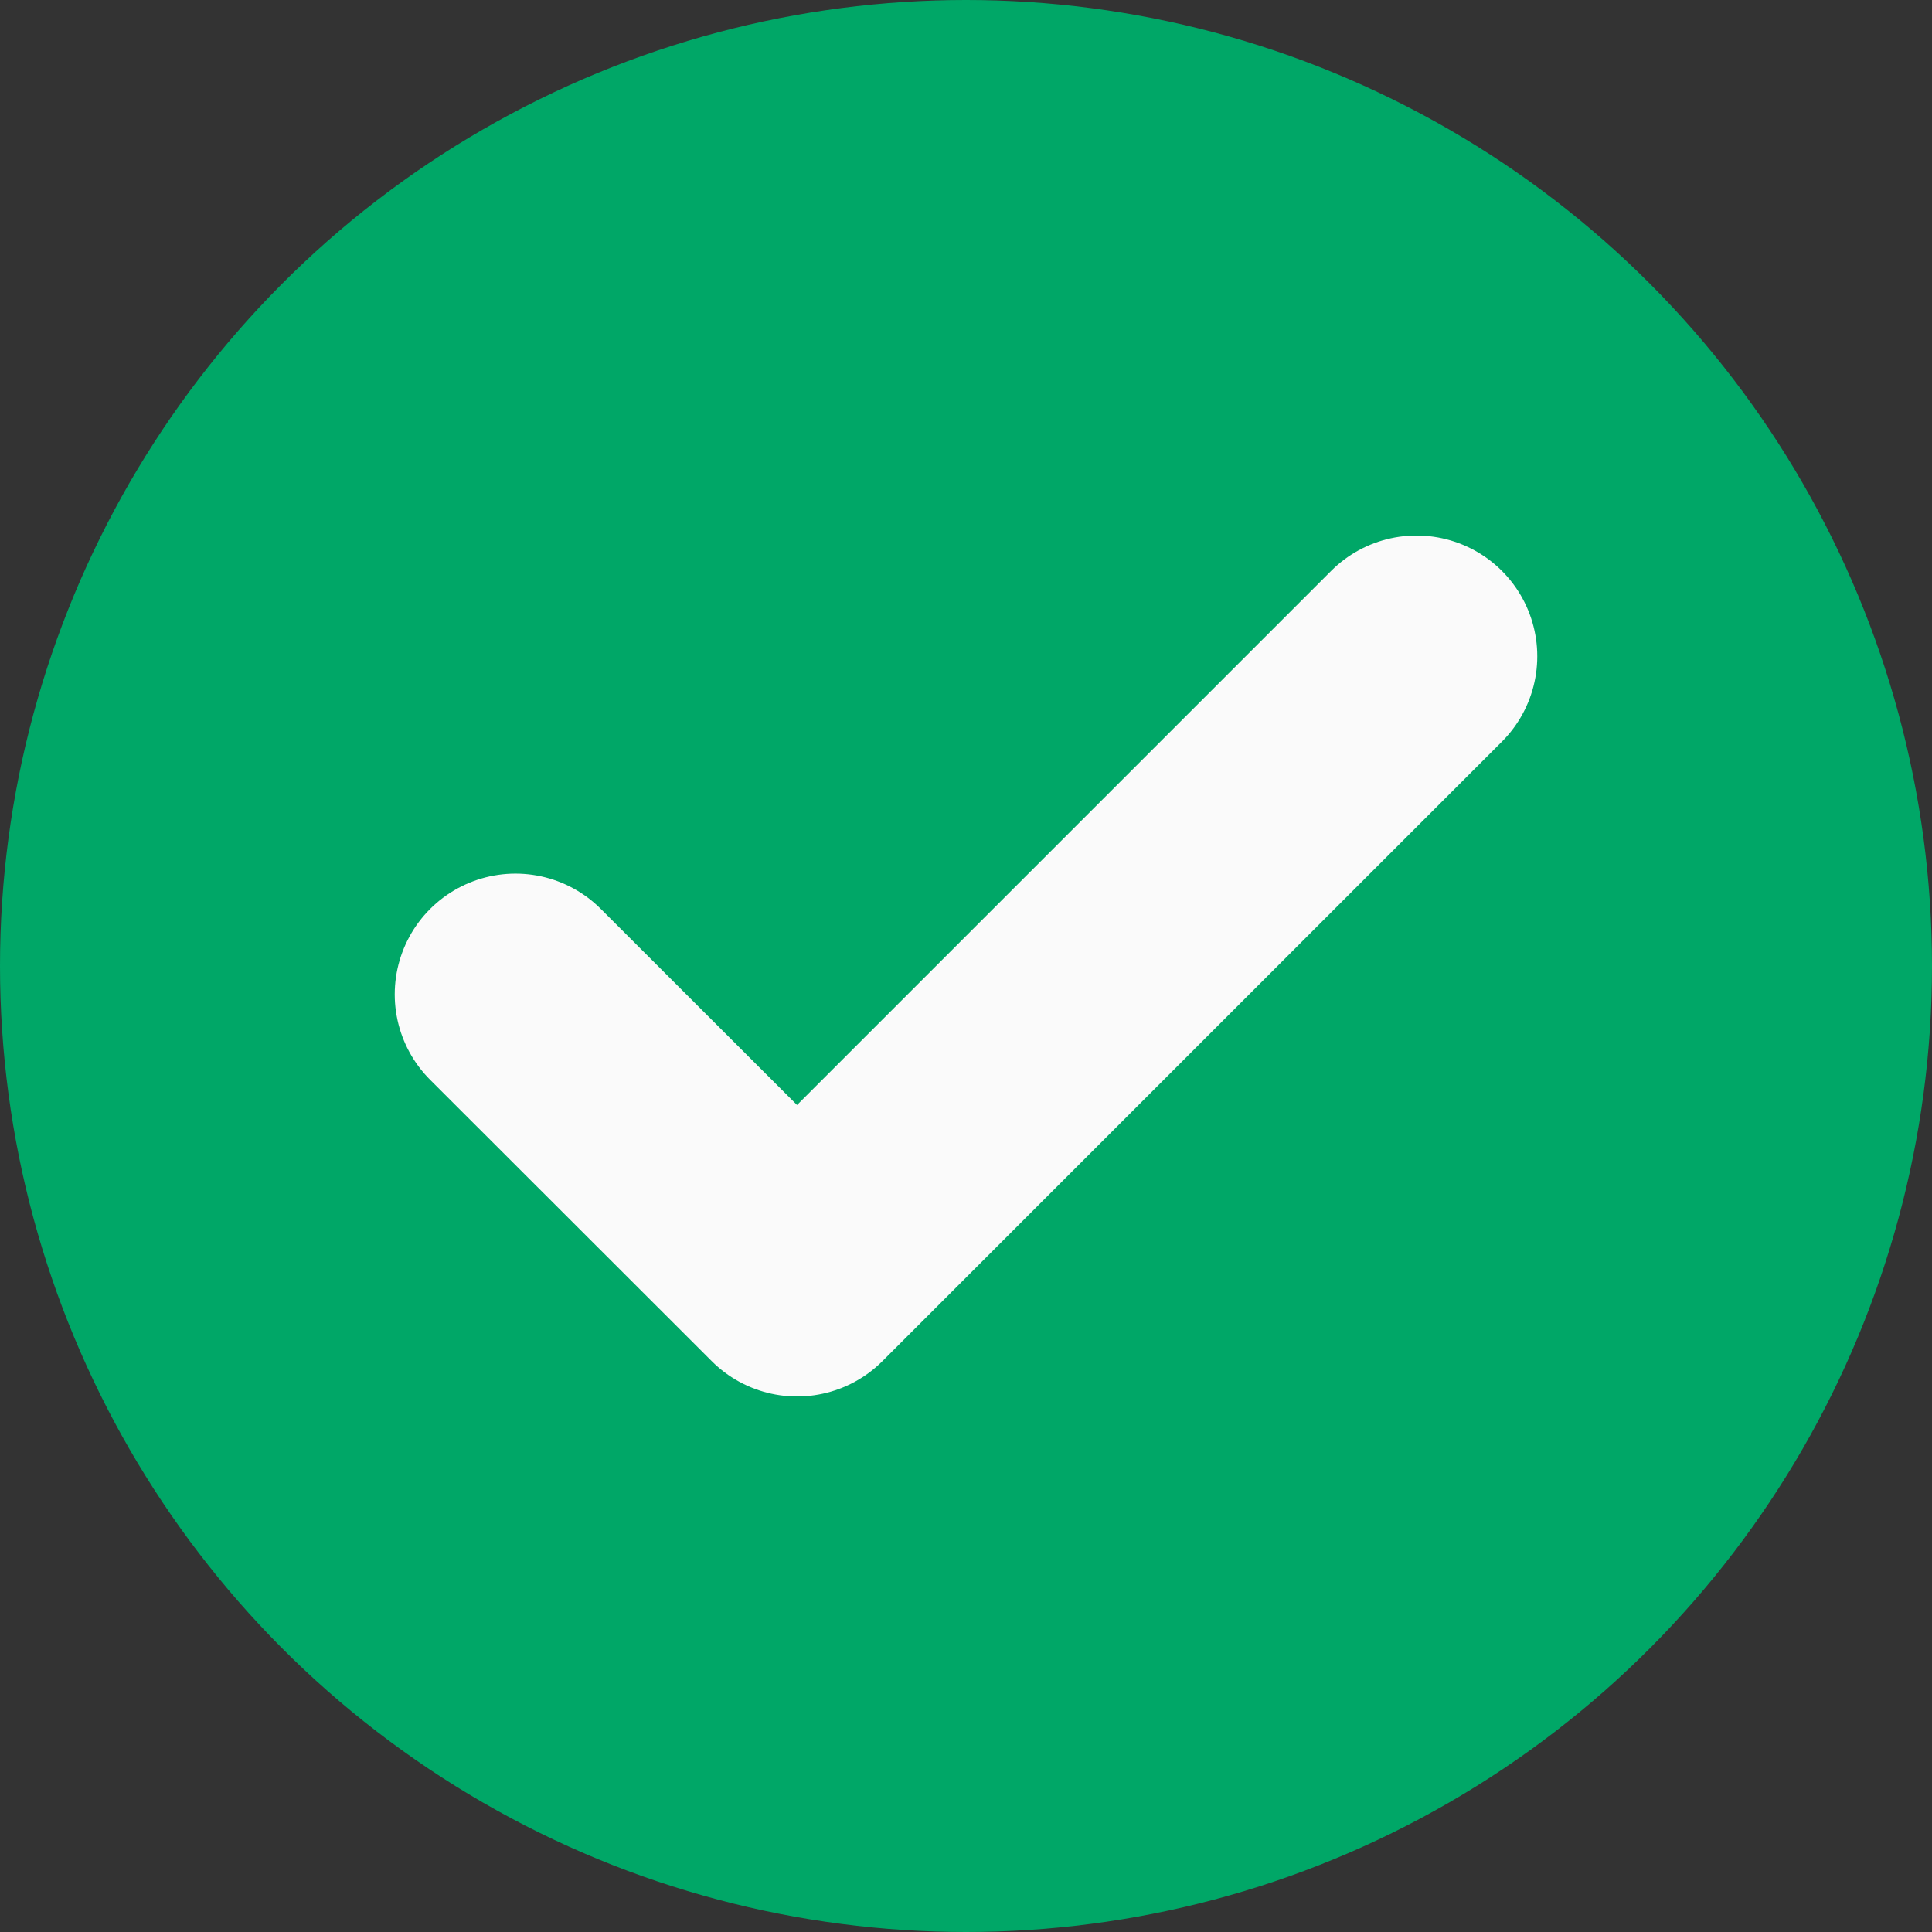
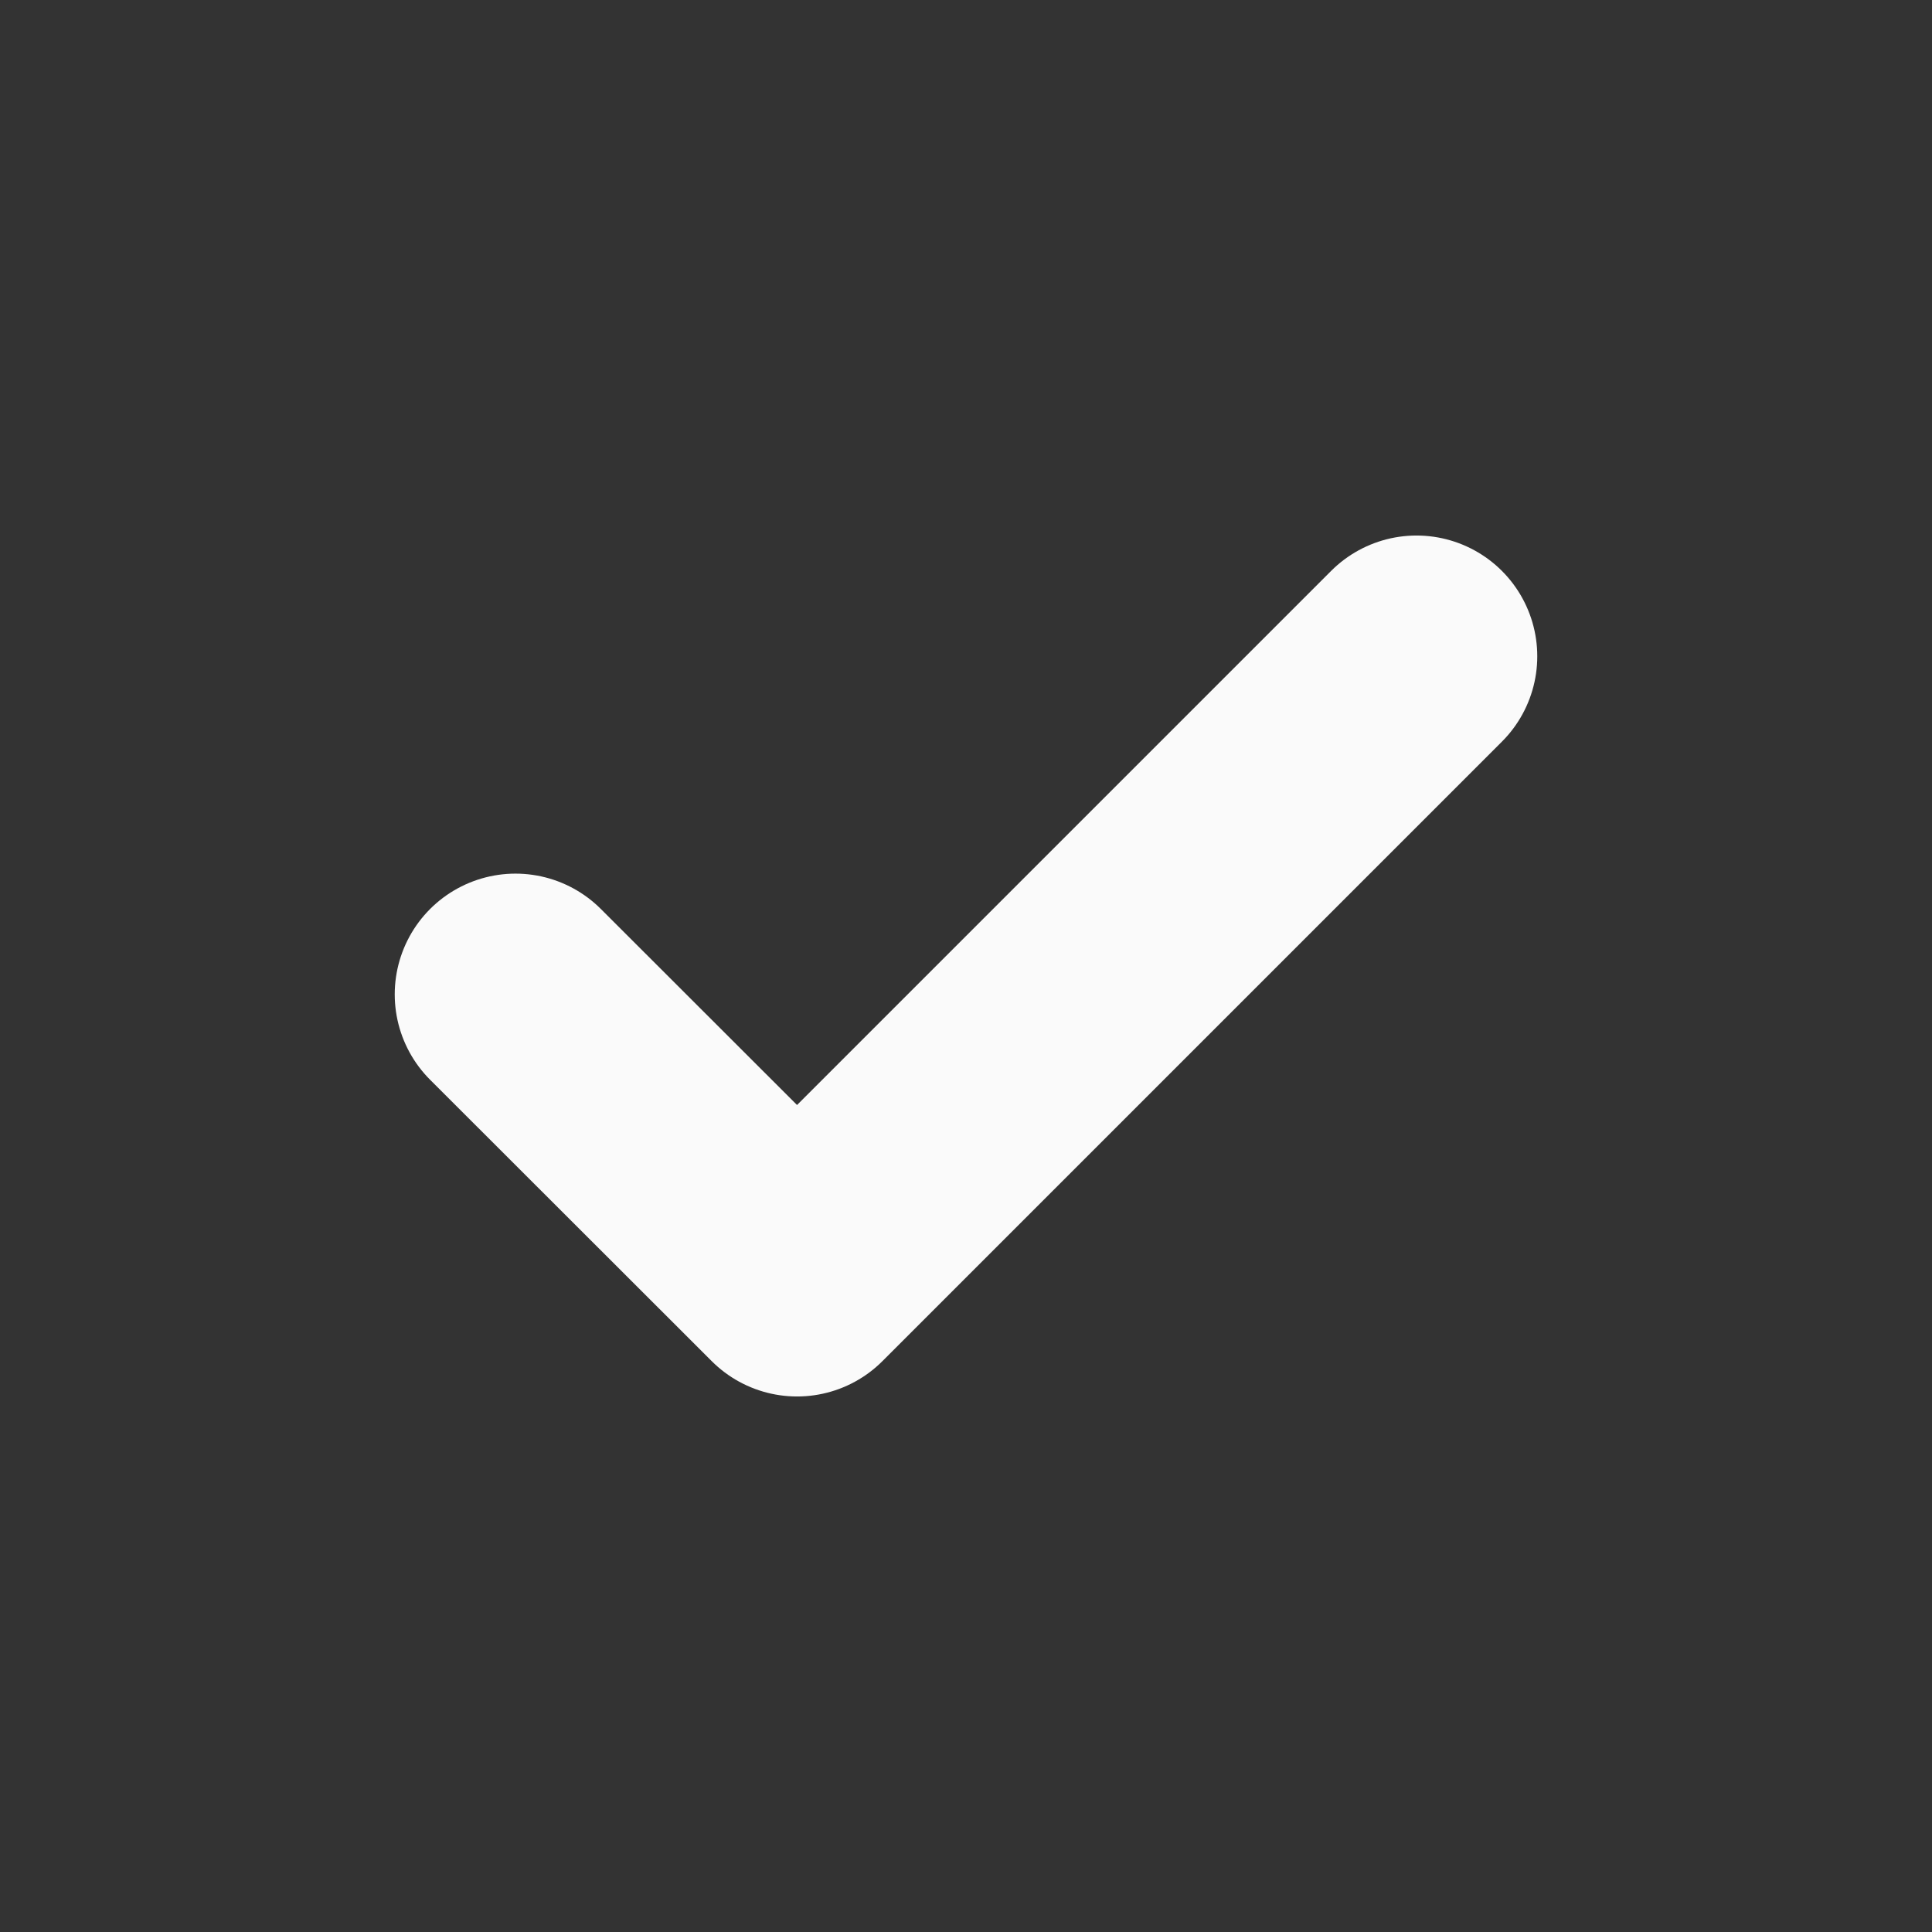
<svg xmlns="http://www.w3.org/2000/svg" width="16" height="16" viewBox="0 0 16 16">
  <rect x="0" y="0" width="16" height="16" fill="#333333" stroke="none" />
  <g id="check-mark-icn" transform="translate(-852 -291)">
-     <circle id="Ellipse_265" data-name="Ellipse 265" cx="8" cy="8" r="8" transform="translate(852 291)" fill="#00a767" />
    <path id="check" d="M11.462,6l-5.13,5.13L4,8.8" transform="translate(852.269 290.435)" fill="none" stroke="#fafafa" stroke-linecap="round" stroke-linejoin="round" stroke-width="2" />
  </g>
</svg>